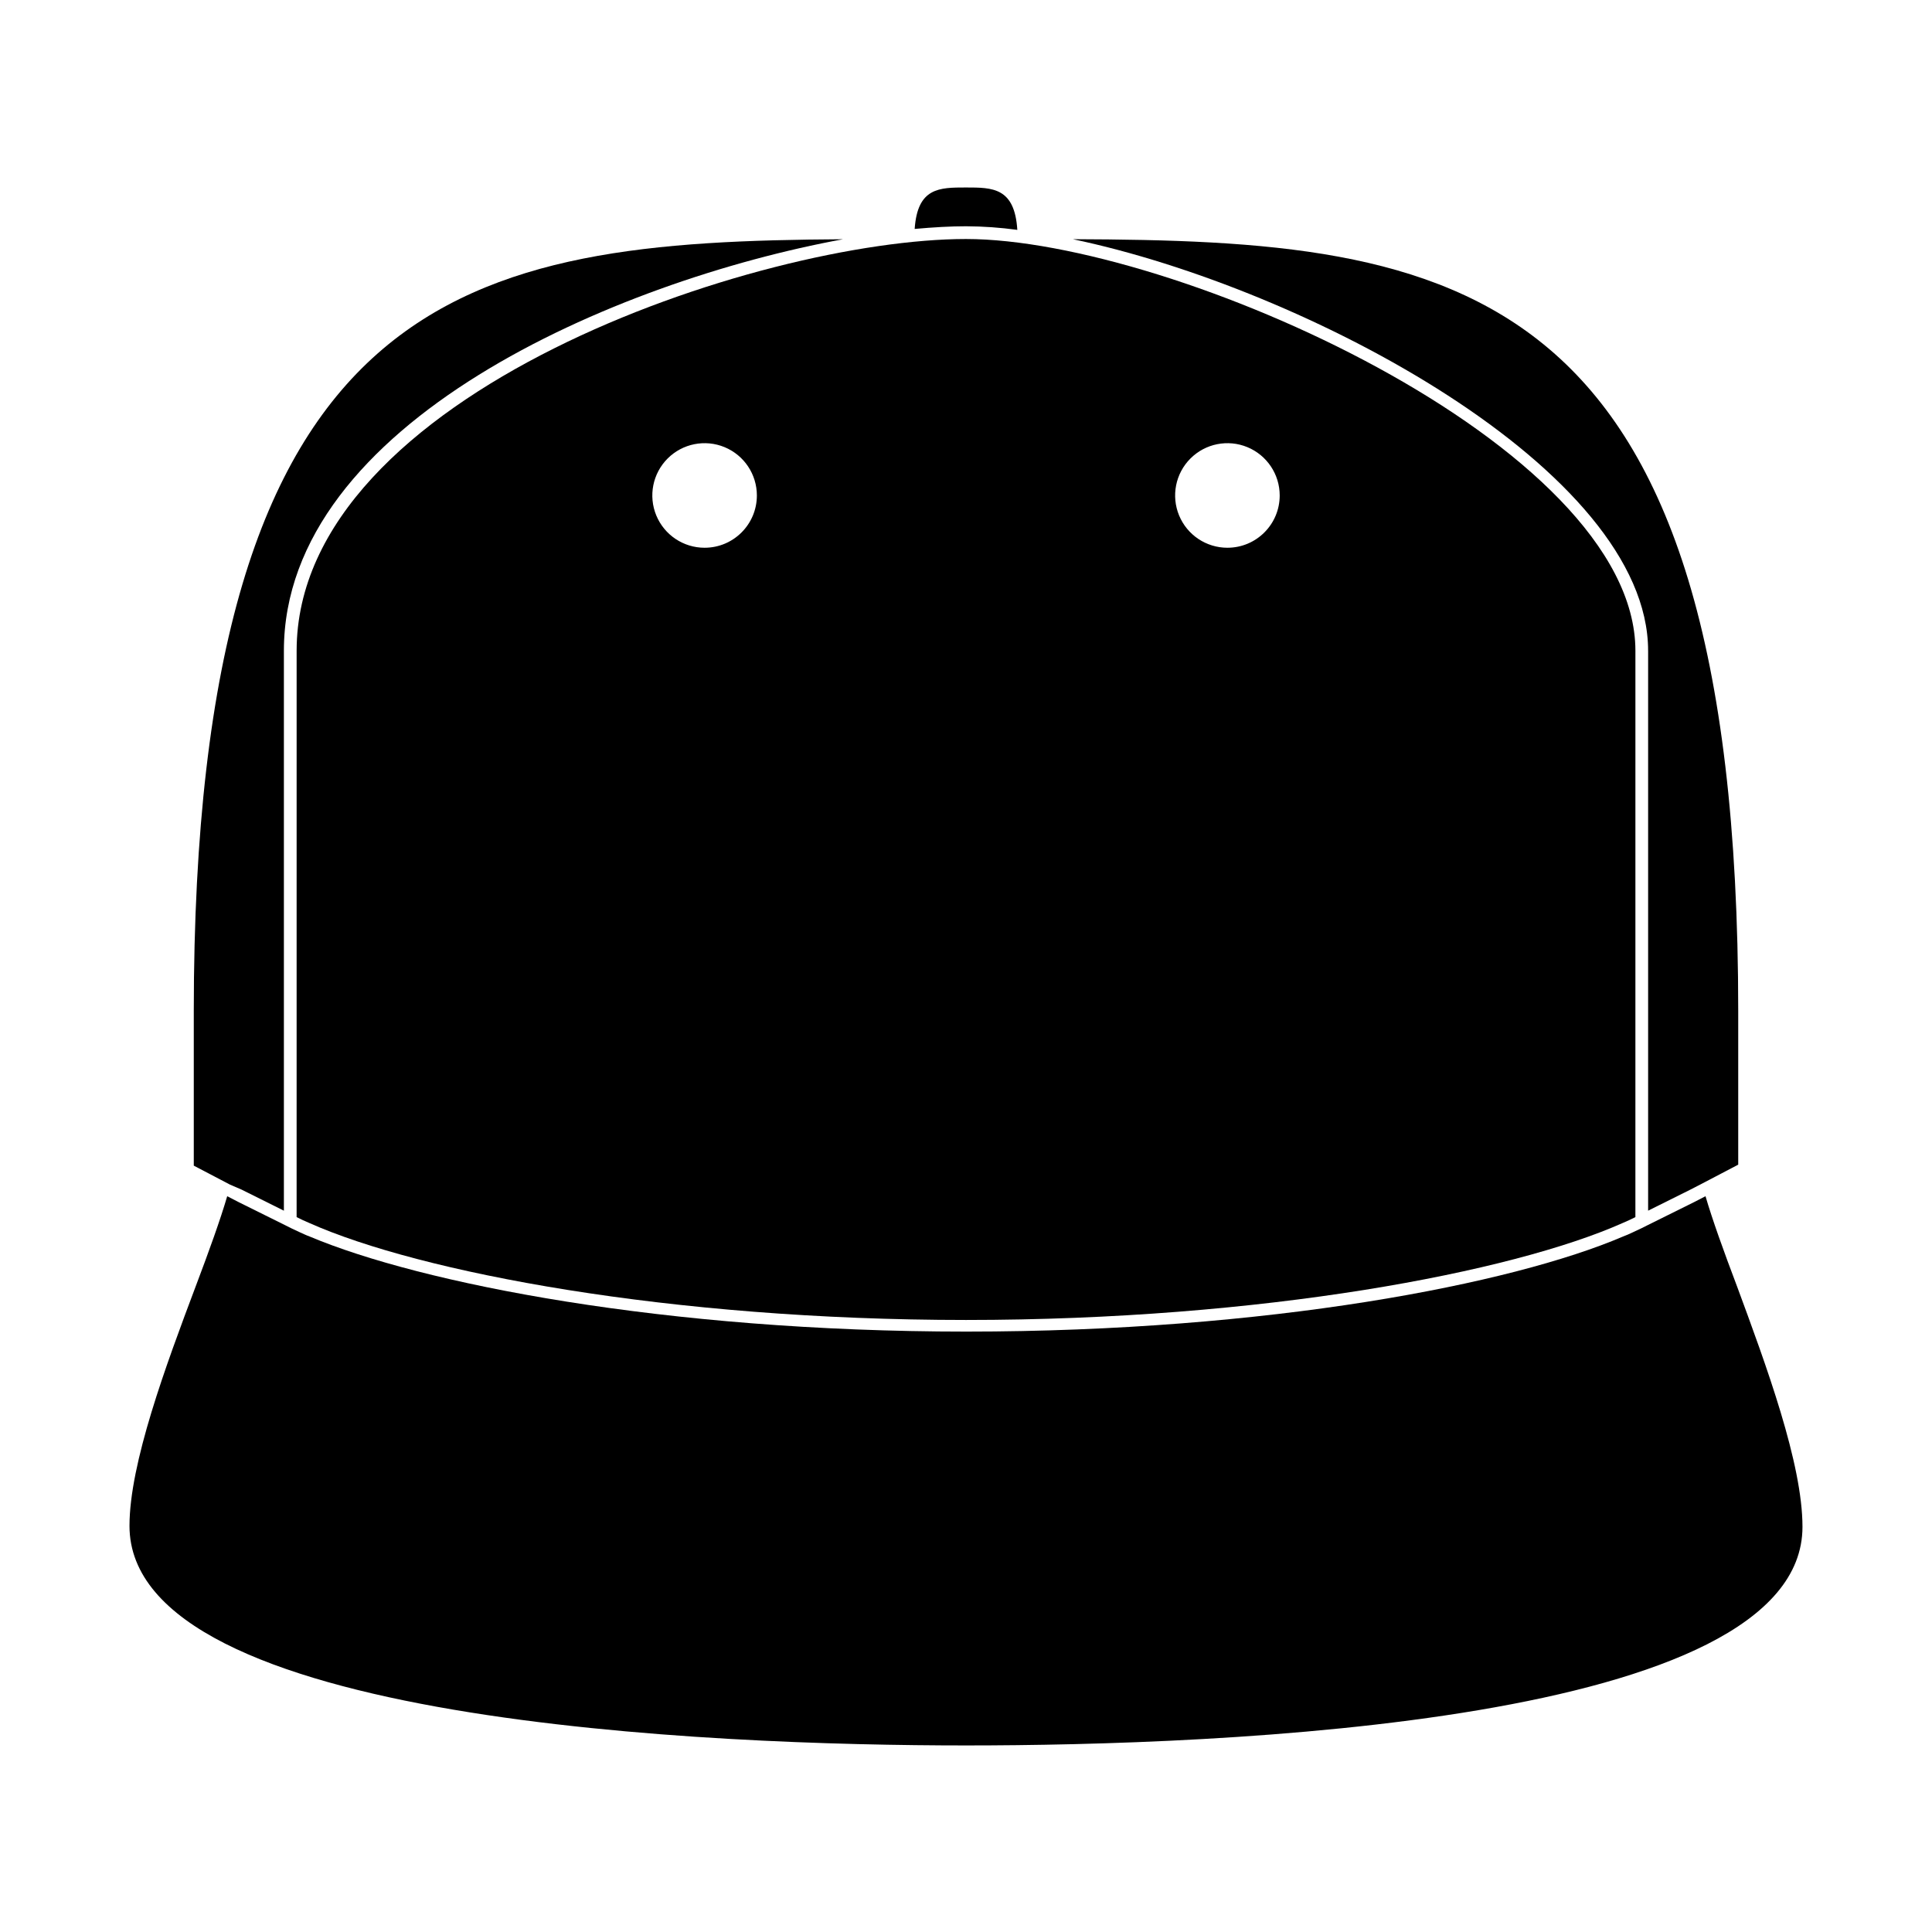
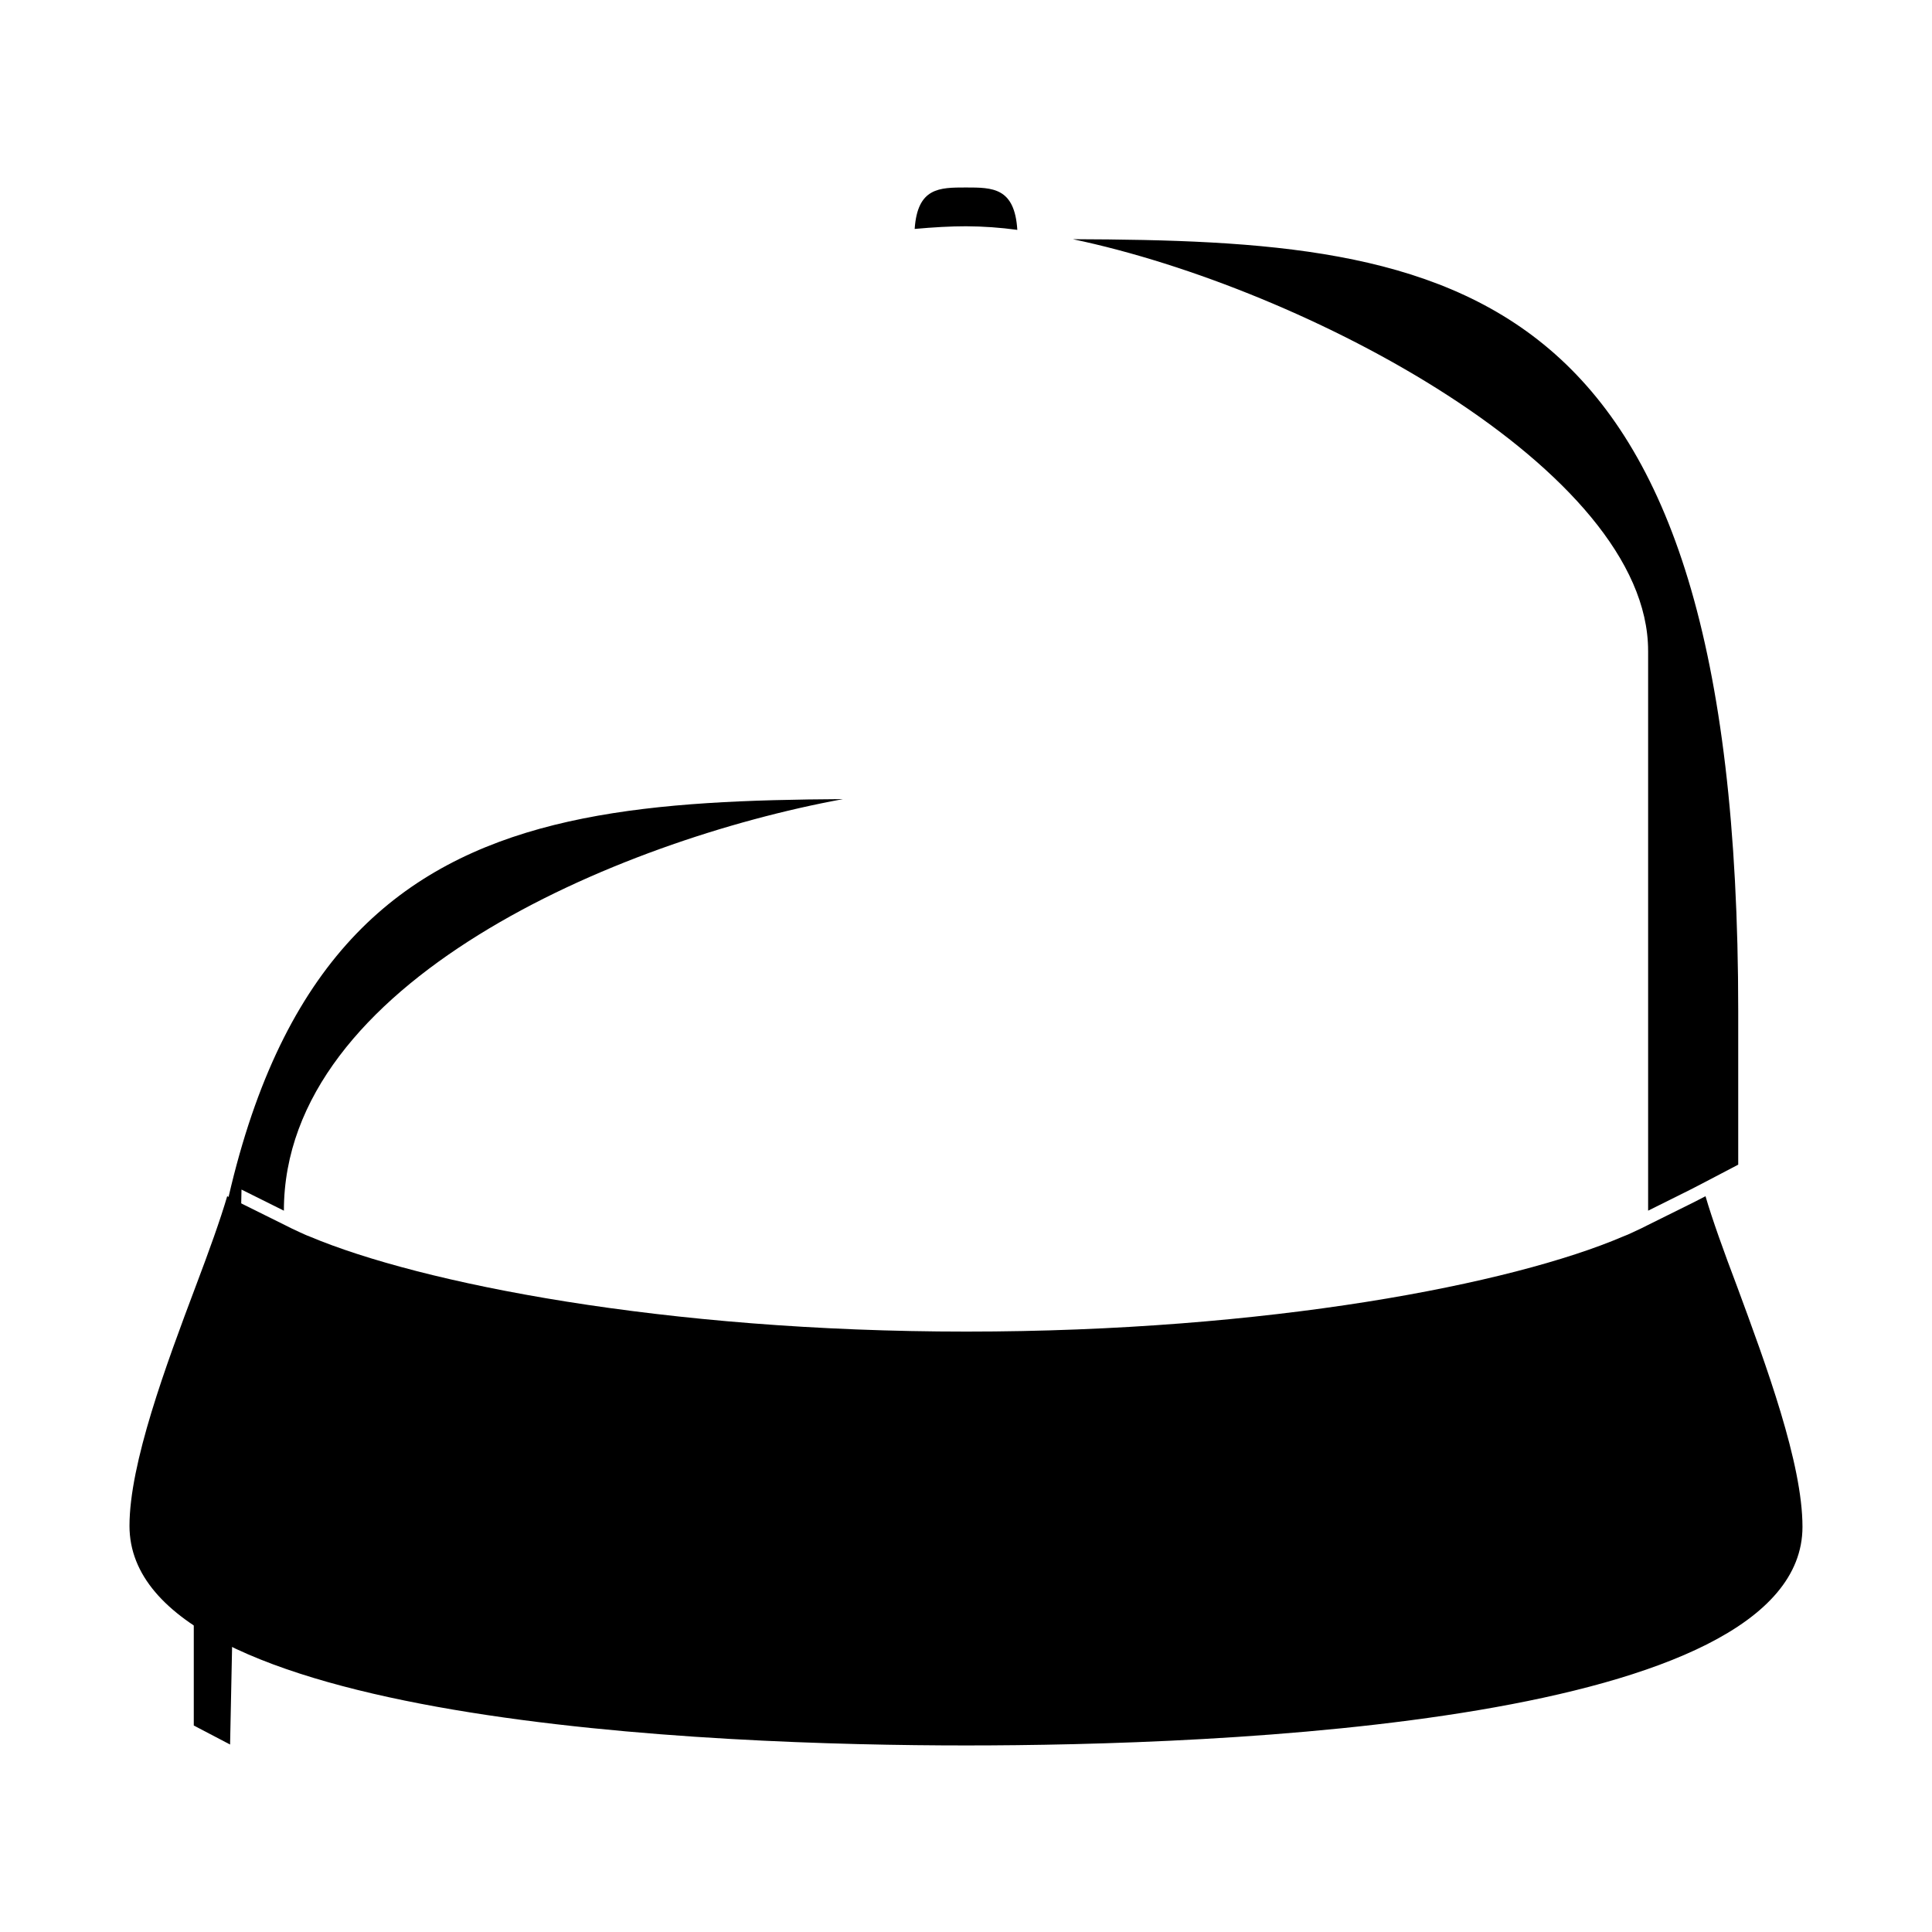
<svg xmlns="http://www.w3.org/2000/svg" fill="#000000" width="800px" height="800px" version="1.1" viewBox="144 144 512 512">
  <g>
    <path d="m604.29 484.79c-3.527-9.32-6.5-17.582-8.312-23.781l-3.023 1.562-12.191 6.047-1.914 0.957s-1.512 0.707-2.266 1.059c-0.754 0.352-1.613 0.754-2.469 1.059-29.422 12.594-93.961 25.191-174.02 25.191-80.055 0-144.59-12.797-174.02-25.191-0.855-0.301-1.664-0.707-2.469-1.059l-2.266-1.059-1.914-0.957-12.191-6.047-3.023-1.562c-1.812 6.195-4.785 14.461-8.312 23.781-7.914 21.008-17.586 47.008-17.586 63.582 0 52.293 154.97 58.188 221.68 58.188 66.703 0 221.68-5.644 221.68-57.938 0-16.824-9.625-42.824-17.383-63.832z" />
-     <path d="m208 459.25 11.234 5.594v-148.37c0-60.457 88.117-98.043 148.17-109.07-99.555 0.605-172.05 11.992-172.05 204.6v40.906l9.621 5.039z" />
+     <path d="m208 459.25 11.234 5.594c0-60.457 88.117-98.043 148.17-109.07-99.555 0.605-172.05 11.992-172.05 204.6v40.906l9.621 5.039z" />
    <path d="m413.6 204.92c-0.707-11.234-6.551-11.234-13.602-11.234-7.055 0-12.848 0-13.602 10.984 5.039-0.453 9.473-0.707 13.602-0.707 4.551 0.02 9.094 0.34 13.602 0.957z" />
    <path d="m580.77 316.47v148.37l11.234-5.594 3.023-1.562 9.621-5.039v-40.656c0-195.38-74.613-204.25-176.33-204.6 61.816 12.949 152.45 61.164 152.45 109.08z" />
-     <path d="m400 207.34c-54.562 0-177.39 40.91-177.39 109.12l-0.004 150.09c1.109 0.555 2.168 1.059 3.375 1.562 29.27 13.047 95.371 25.695 174.02 25.695 78.645 0 144.7-12.645 174.02-25.695 1.211-0.504 2.266-1.008 3.375-1.562l0.004-150.08c0-54.562-122.83-109.13-177.39-109.13zm-69.273 81.82c-5.606 0-10.656-3.375-12.801-8.551-2.144-5.18-0.961-11.137 3.004-15.102 3.961-3.961 9.918-5.148 15.098-3.004 5.176 2.144 8.551 7.199 8.551 12.801 0 7.652-6.203 13.855-13.852 13.855zm138.55 0c-5.606 0-10.656-3.375-12.801-8.551-2.144-5.18-0.961-11.137 3.004-15.102 3.961-3.961 9.922-5.148 15.098-3.004 5.176 2.144 8.555 7.199 8.555 12.801 0 7.652-6.203 13.855-13.855 13.855z" />
  </g>
</svg>